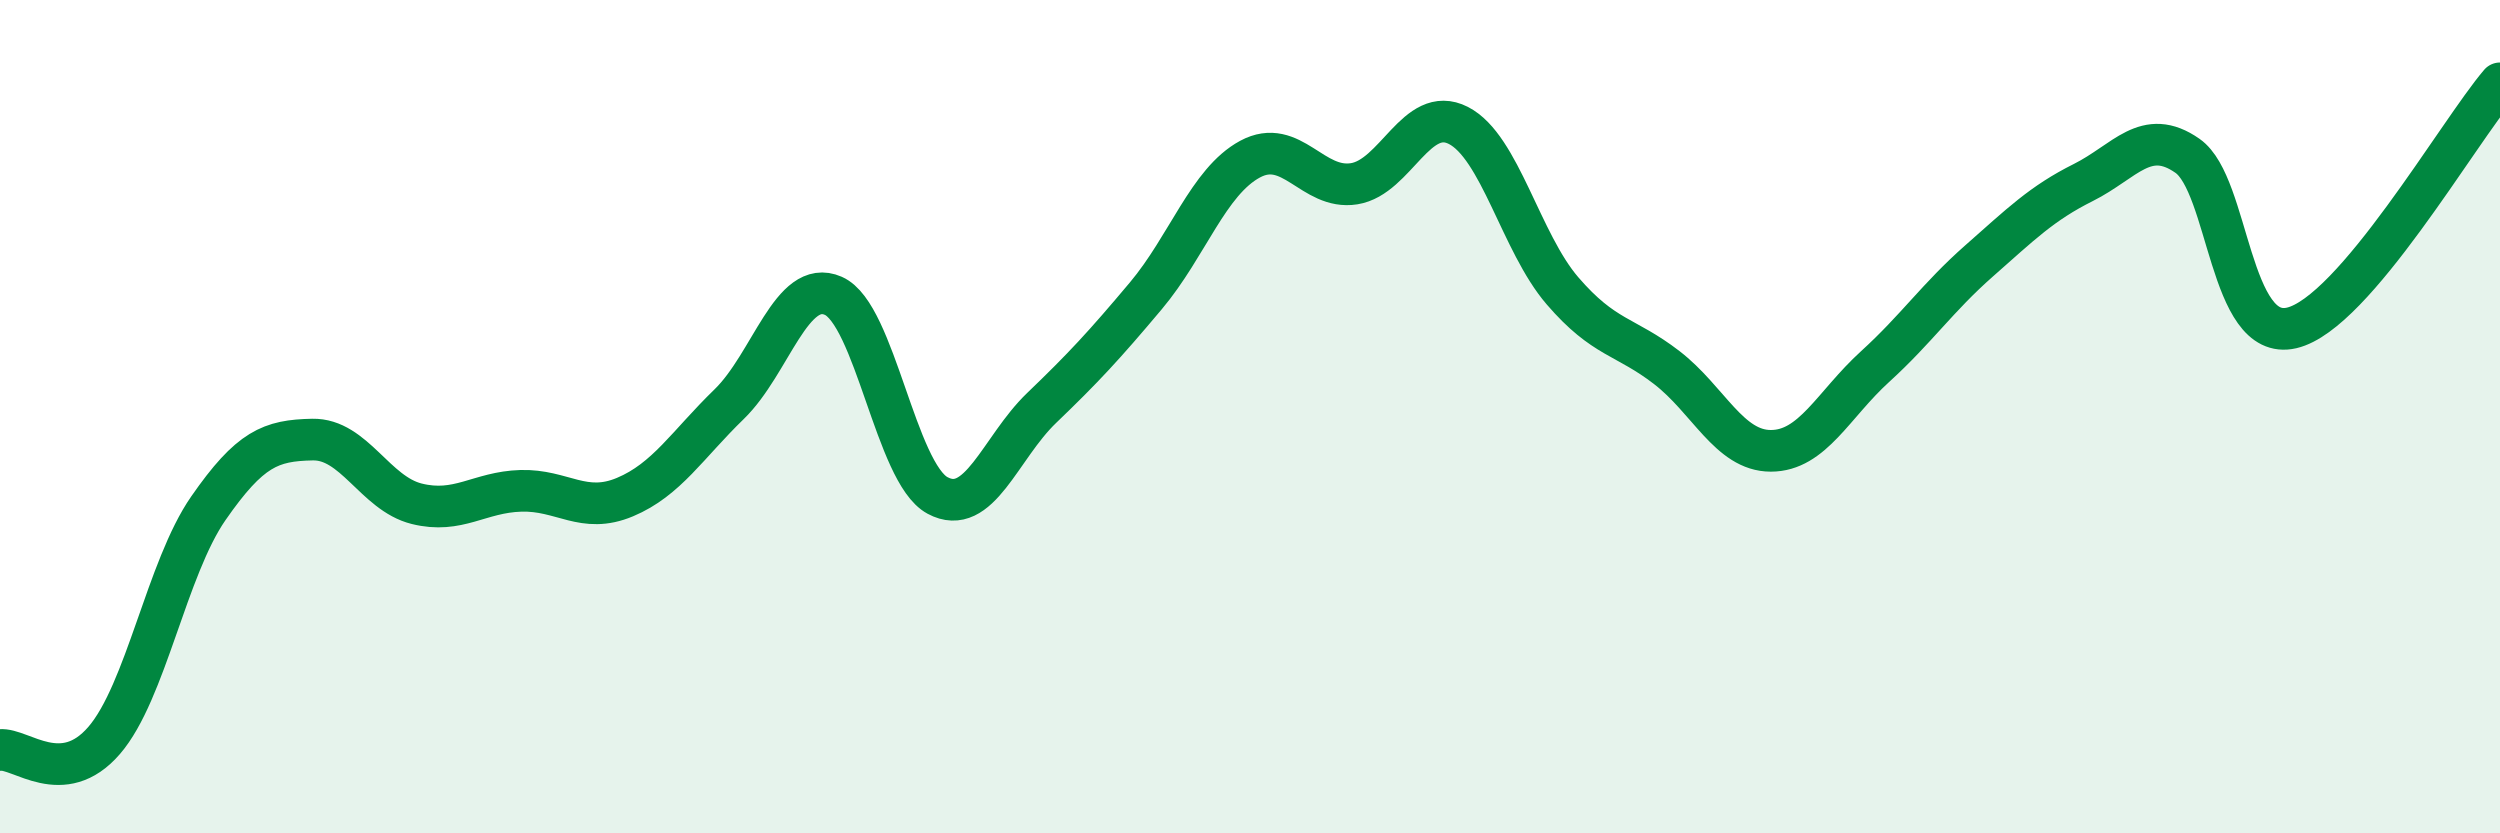
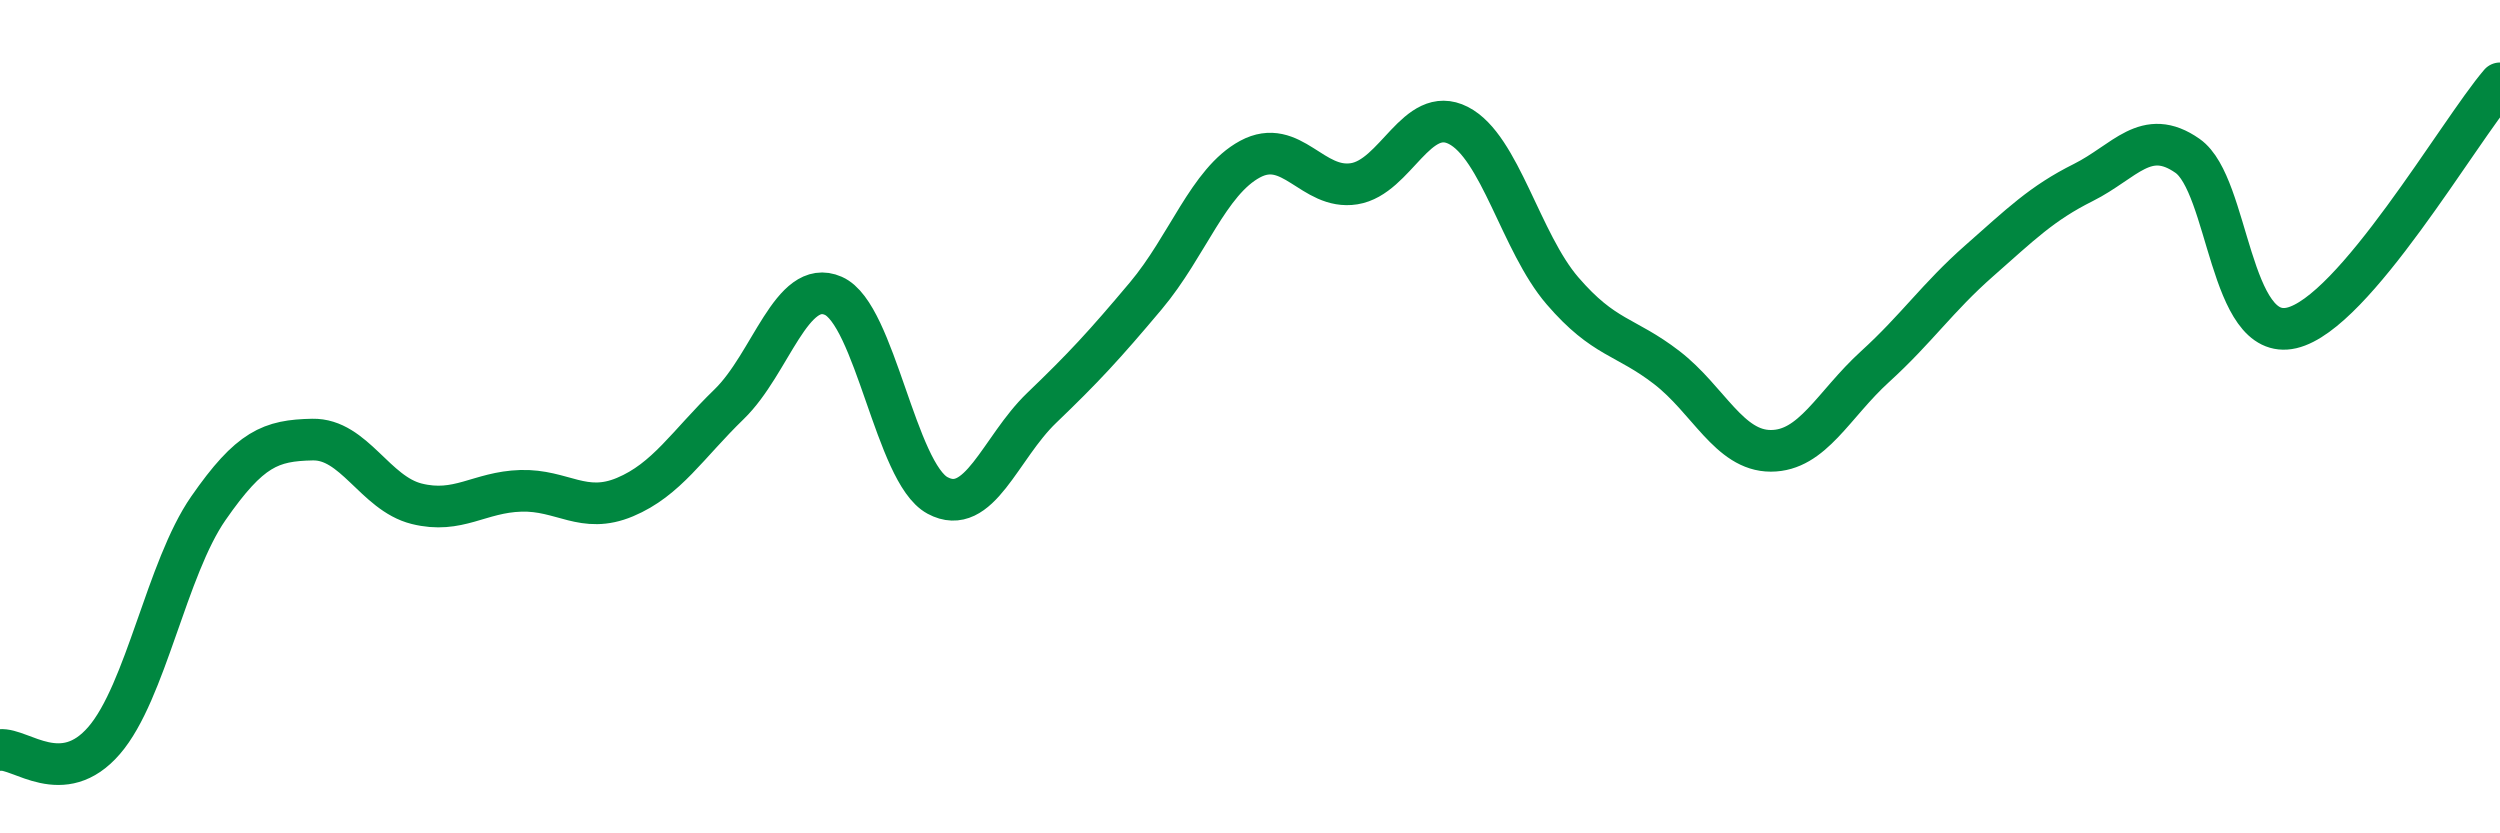
<svg xmlns="http://www.w3.org/2000/svg" width="60" height="20" viewBox="0 0 60 20">
-   <path d="M 0,18 C 0.5,17.95 1.5,18.93 2.5,17.77 C 3.5,16.61 4,13.64 5,12.2 C 6,10.76 6.5,10.57 7.5,10.55 C 8.5,10.53 9,11.84 10,12.09 C 11,12.34 11.5,11.81 12.5,11.78 C 13.5,11.75 14,12.35 15,11.93 C 16,11.51 16.5,10.67 17.5,9.7 C 18.5,8.73 19,6.66 20,7.1 C 21,7.54 21.5,11.35 22.5,11.89 C 23.5,12.43 24,10.75 25,9.79 C 26,8.83 26.5,8.29 27.5,7.1 C 28.5,5.91 29,4.36 30,3.82 C 31,3.28 31.5,4.57 32.5,4.41 C 33.5,4.25 34,2.5 35,3.01 C 36,3.52 36.5,5.82 37.5,6.98 C 38.5,8.14 39,8.05 40,8.82 C 41,9.59 41.5,10.82 42.5,10.82 C 43.5,10.82 44,9.71 45,8.8 C 46,7.89 46.5,7.14 47.5,6.26 C 48.5,5.38 49,4.88 50,4.38 C 51,3.88 51.5,3.04 52.5,3.74 C 53.5,4.44 53.5,8.22 55,7.87 C 56.5,7.52 59,3.17 60,2L60 20L0 20Z" fill="#008740" opacity="0.1" stroke-linecap="round" stroke-linejoin="round" />
  <path d="M 0,18 C 0.5,17.95 1.5,18.93 2.5,17.77 C 3.5,16.61 4,13.64 5,12.2 C 6,10.76 6.5,10.57 7.5,10.55 C 8.5,10.53 9,11.84 10,12.09 C 11,12.34 11.5,11.81 12.5,11.78 C 13.5,11.75 14,12.35 15,11.93 C 16,11.51 16.5,10.67 17.5,9.7 C 18.5,8.73 19,6.66 20,7.1 C 21,7.54 21.5,11.35 22.5,11.89 C 23.5,12.43 24,10.75 25,9.79 C 26,8.83 26.5,8.29 27.5,7.1 C 28.5,5.91 29,4.36 30,3.82 C 31,3.28 31.5,4.57 32.5,4.41 C 33.5,4.25 34,2.5 35,3.01 C 36,3.52 36.5,5.82 37.5,6.98 C 38.5,8.14 39,8.05 40,8.82 C 41,9.59 41.5,10.82 42.5,10.82 C 43.5,10.82 44,9.71 45,8.8 C 46,7.89 46.5,7.14 47.5,6.26 C 48.5,5.38 49,4.88 50,4.38 C 51,3.88 51.5,3.04 52.5,3.74 C 53.5,4.44 53.5,8.22 55,7.87 C 56.5,7.52 59,3.17 60,2" stroke="#008740" stroke-width="1" fill="none" stroke-linecap="round" stroke-linejoin="round" />
</svg>